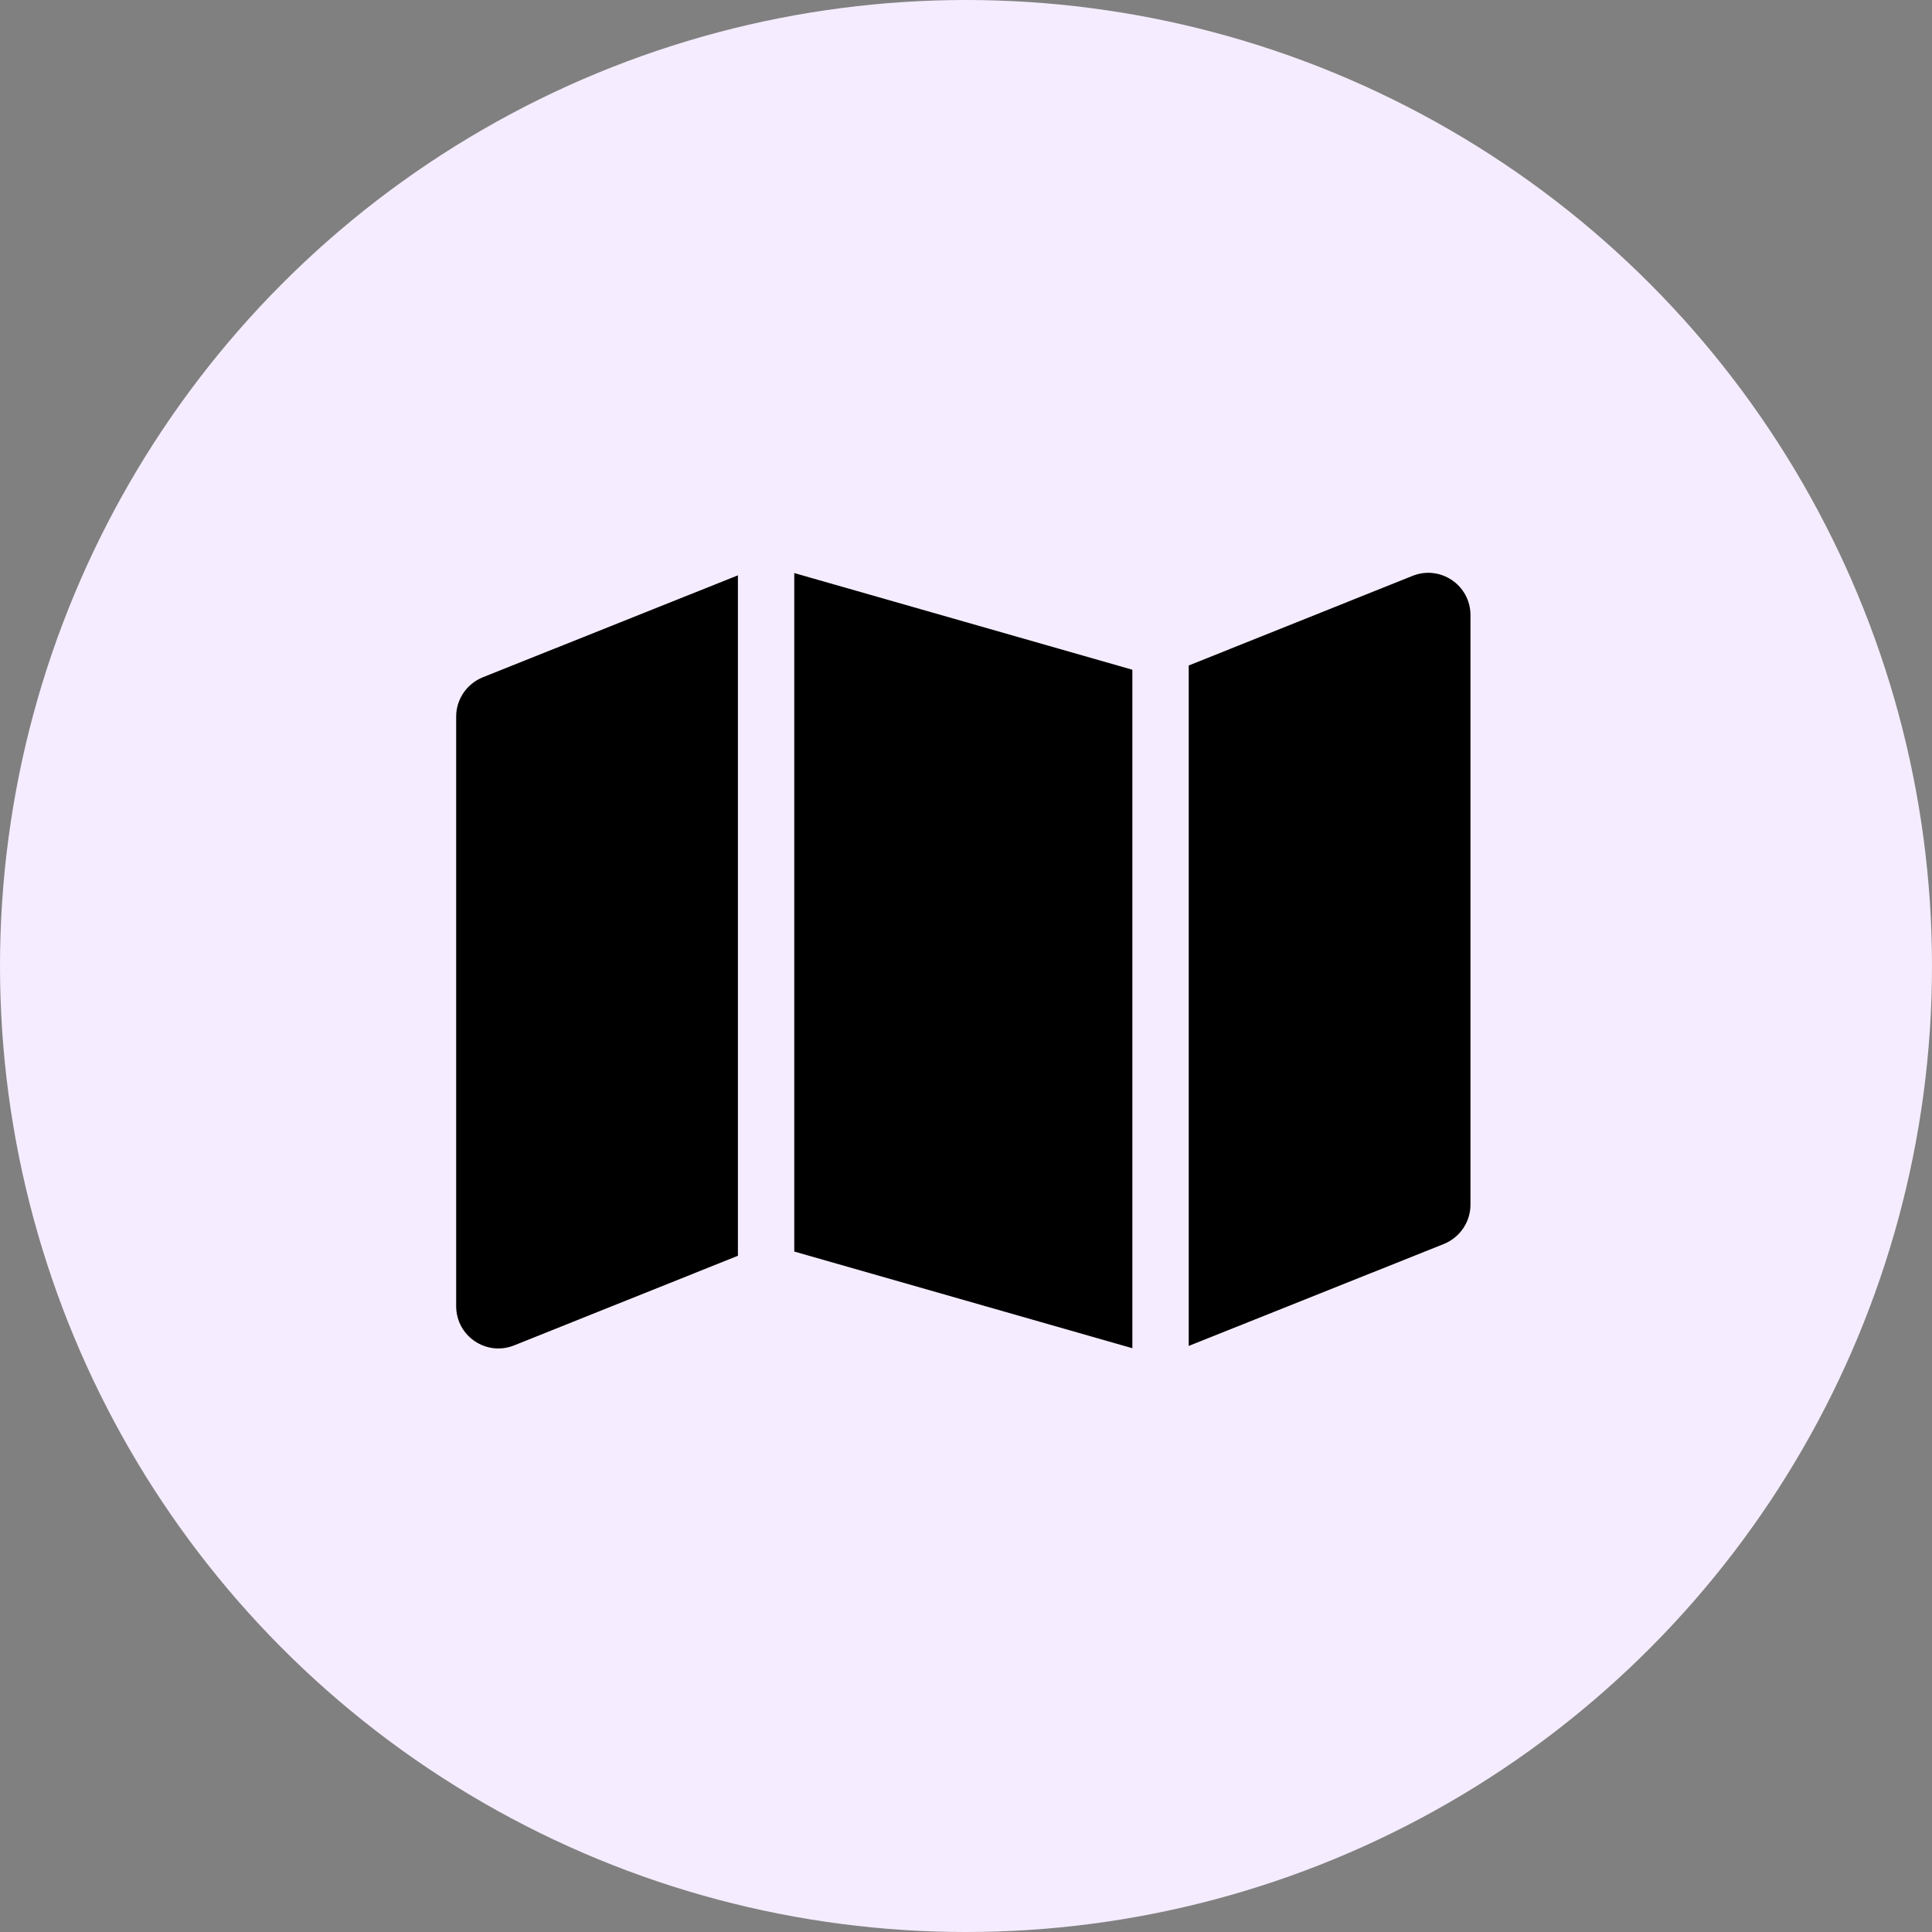
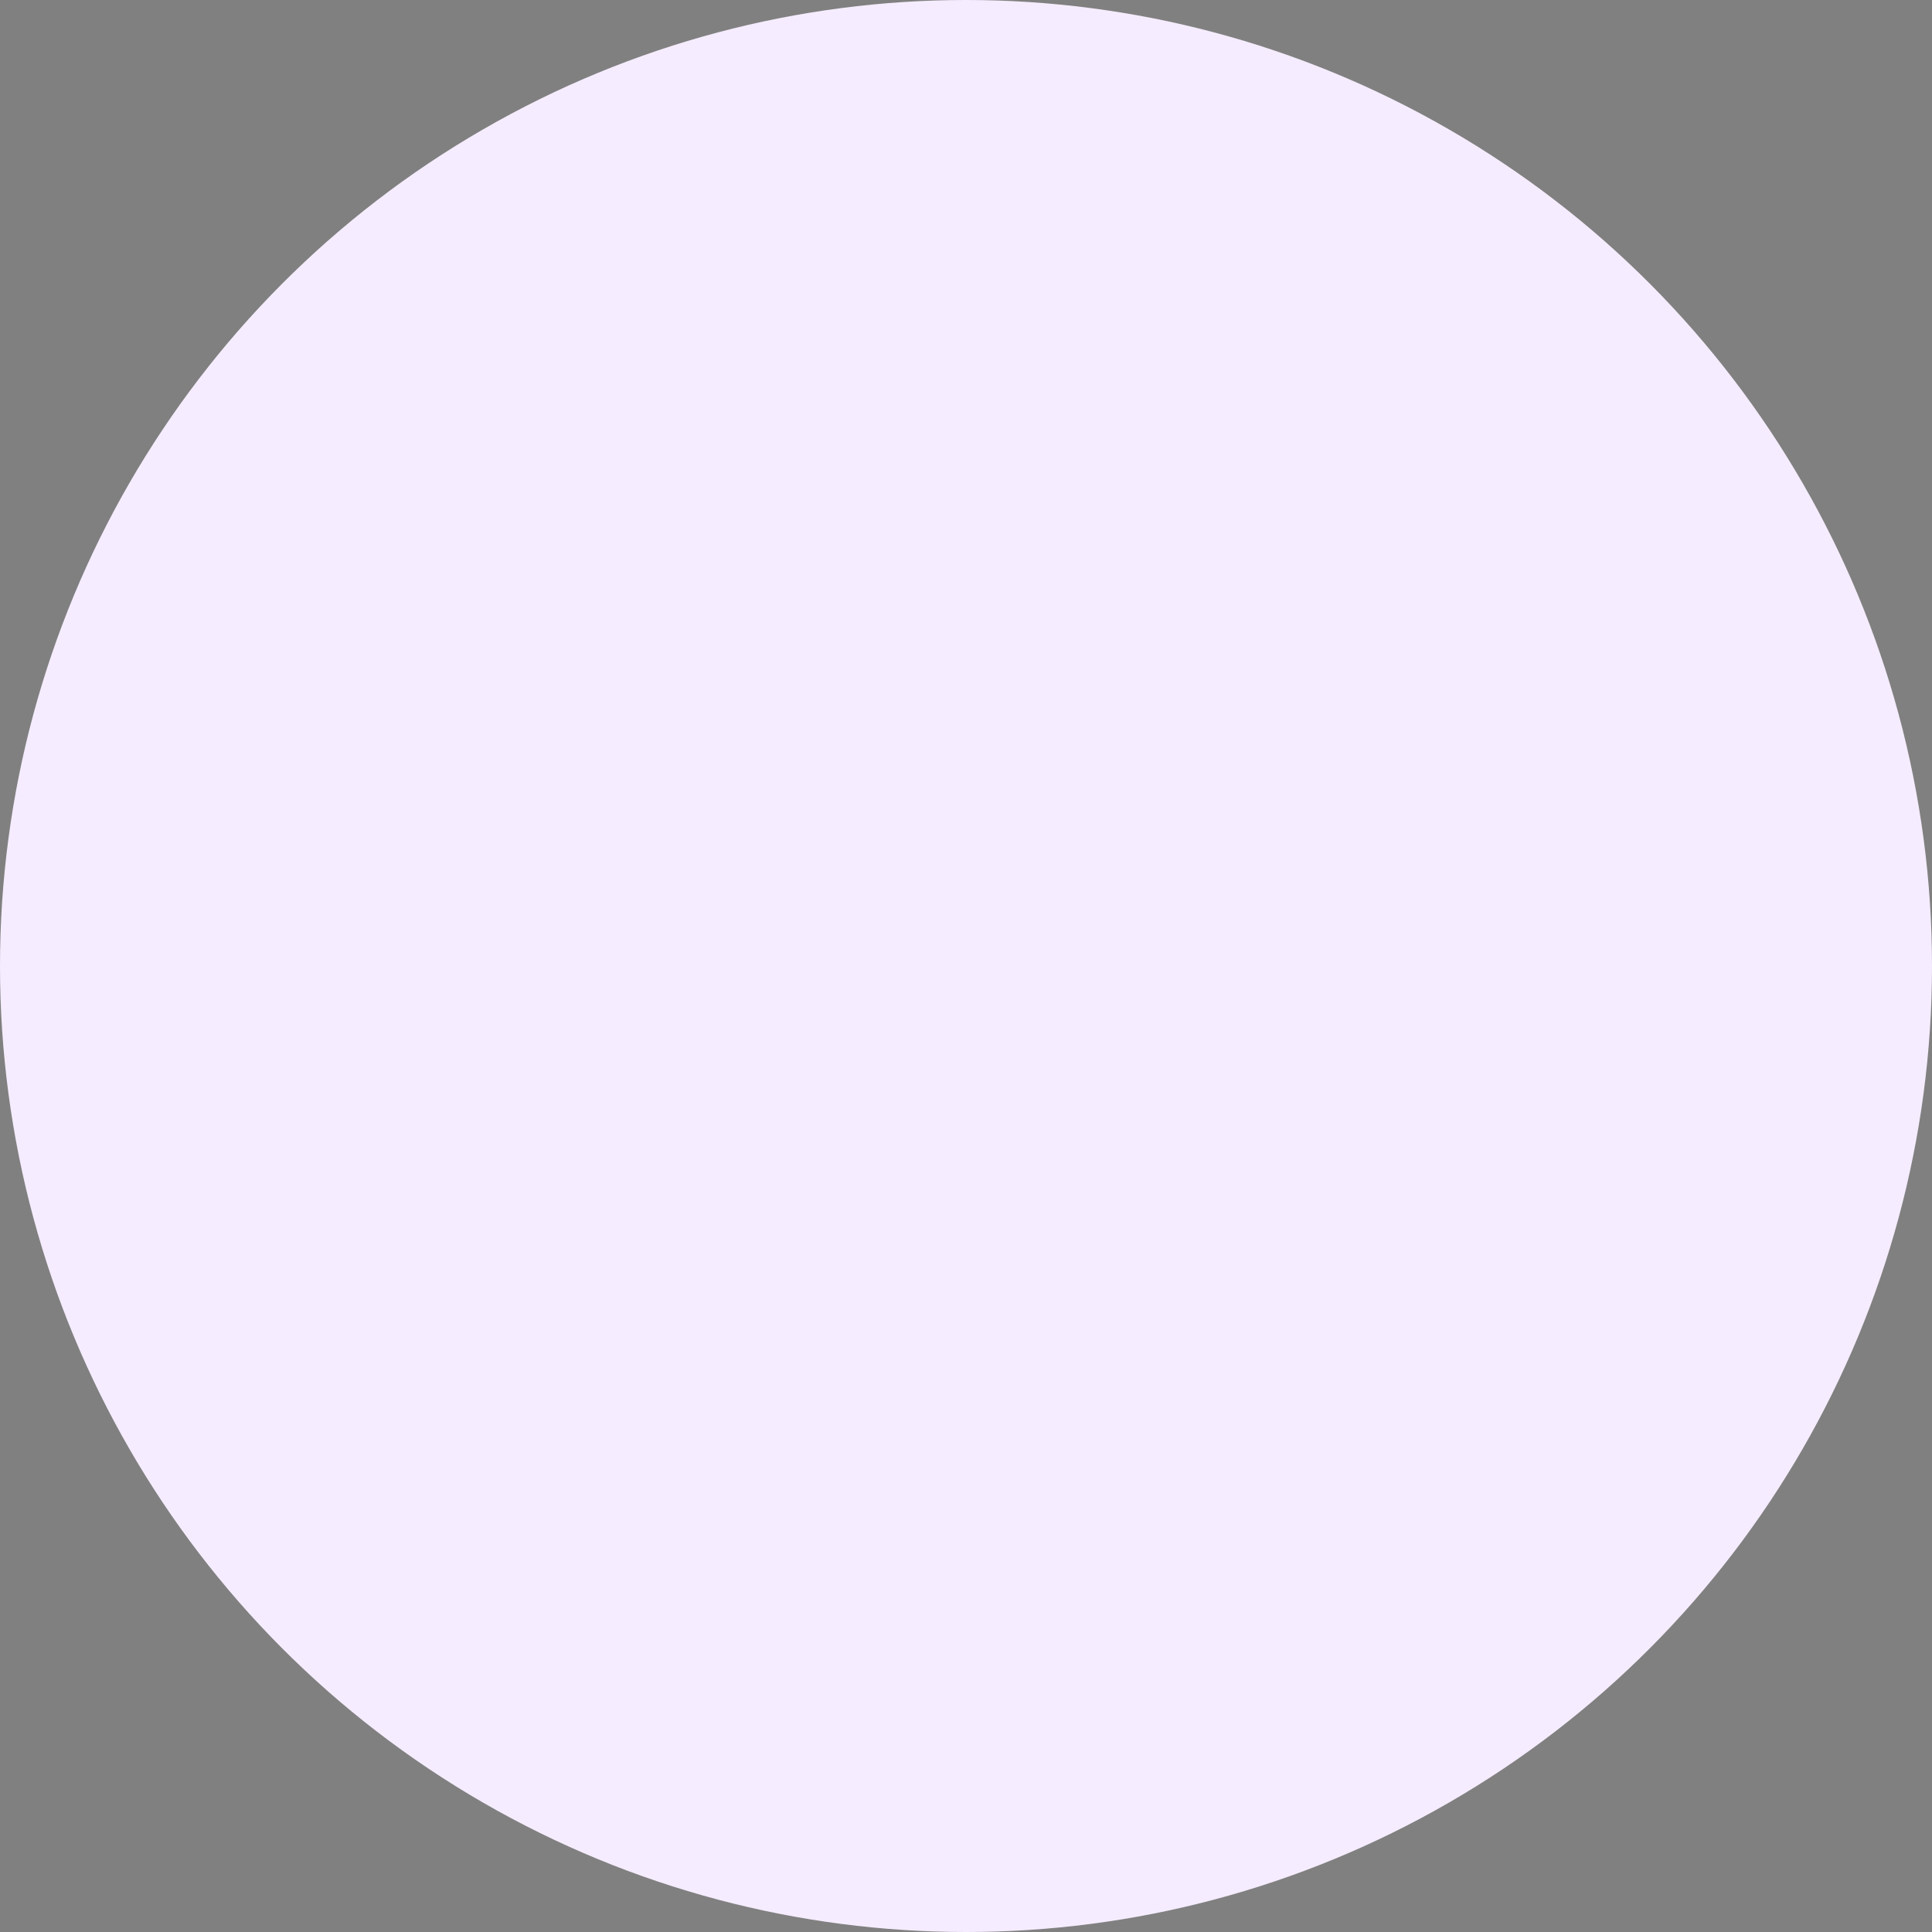
<svg xmlns="http://www.w3.org/2000/svg" width="72" height="72" viewBox="0 0 72 72" fill="none">
  <rect x="0" y="0" width="72" height="72" fill="#808080" stroke="none" />
  <circle cx="36" cy="36" r="36" fill="#F5ECFF" />
  <g clip-path="url(#clip0_14_377)">
    <path d="M42.2 50.244L29.6 46.641V21.356L42.2 24.959V50.244ZM44.3 50.165V24.801L52.641 21.461C53.678 21.047 54.8 21.809 54.8 22.924V44.896C54.8 45.539 54.406 46.116 53.809 46.359L44.3 50.159V50.165ZM17.991 25.241L27.5 21.441V46.799L19.159 50.139C18.122 50.553 17 49.791 17 48.676V26.704C17 26.061 17.394 25.484 17.991 25.241Z" fill="black" />
  </g>
  <defs>
    <clipPath id="clip0_14_377">
-       <rect width="37.8" height="33.6" fill="white" transform="translate(17 19)" />
-     </clipPath>
+       </clipPath>
  </defs>
</svg>